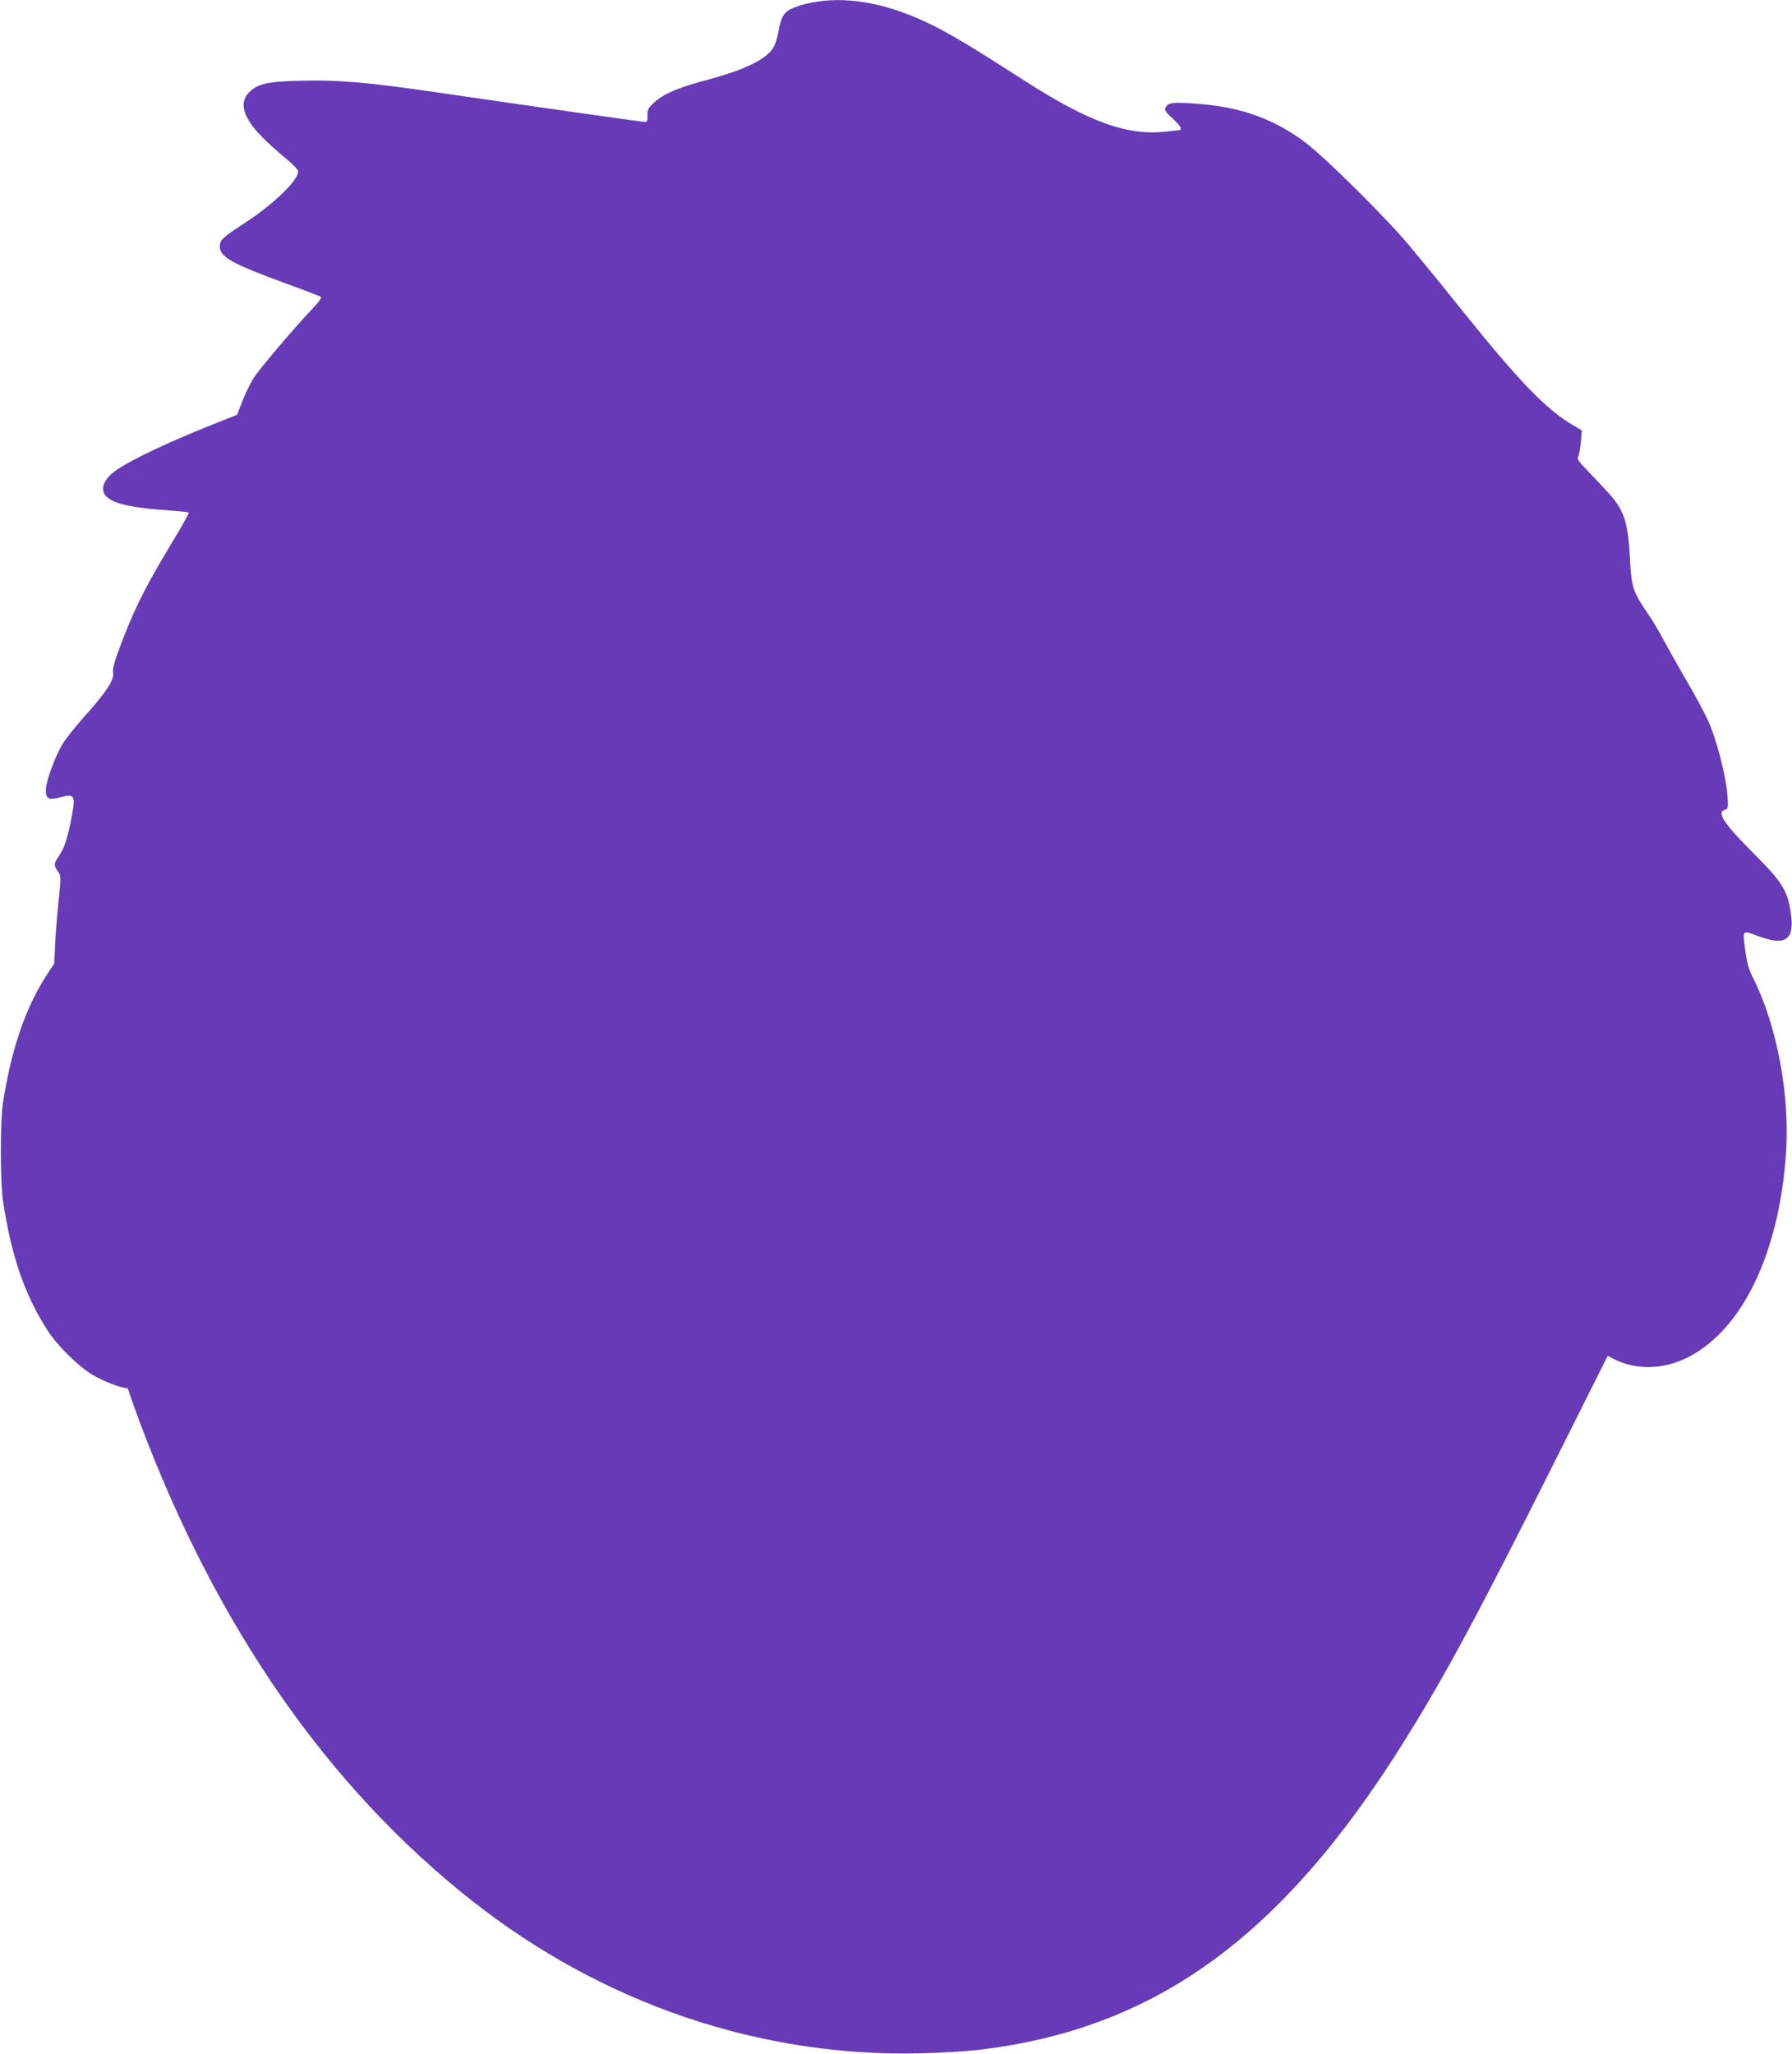
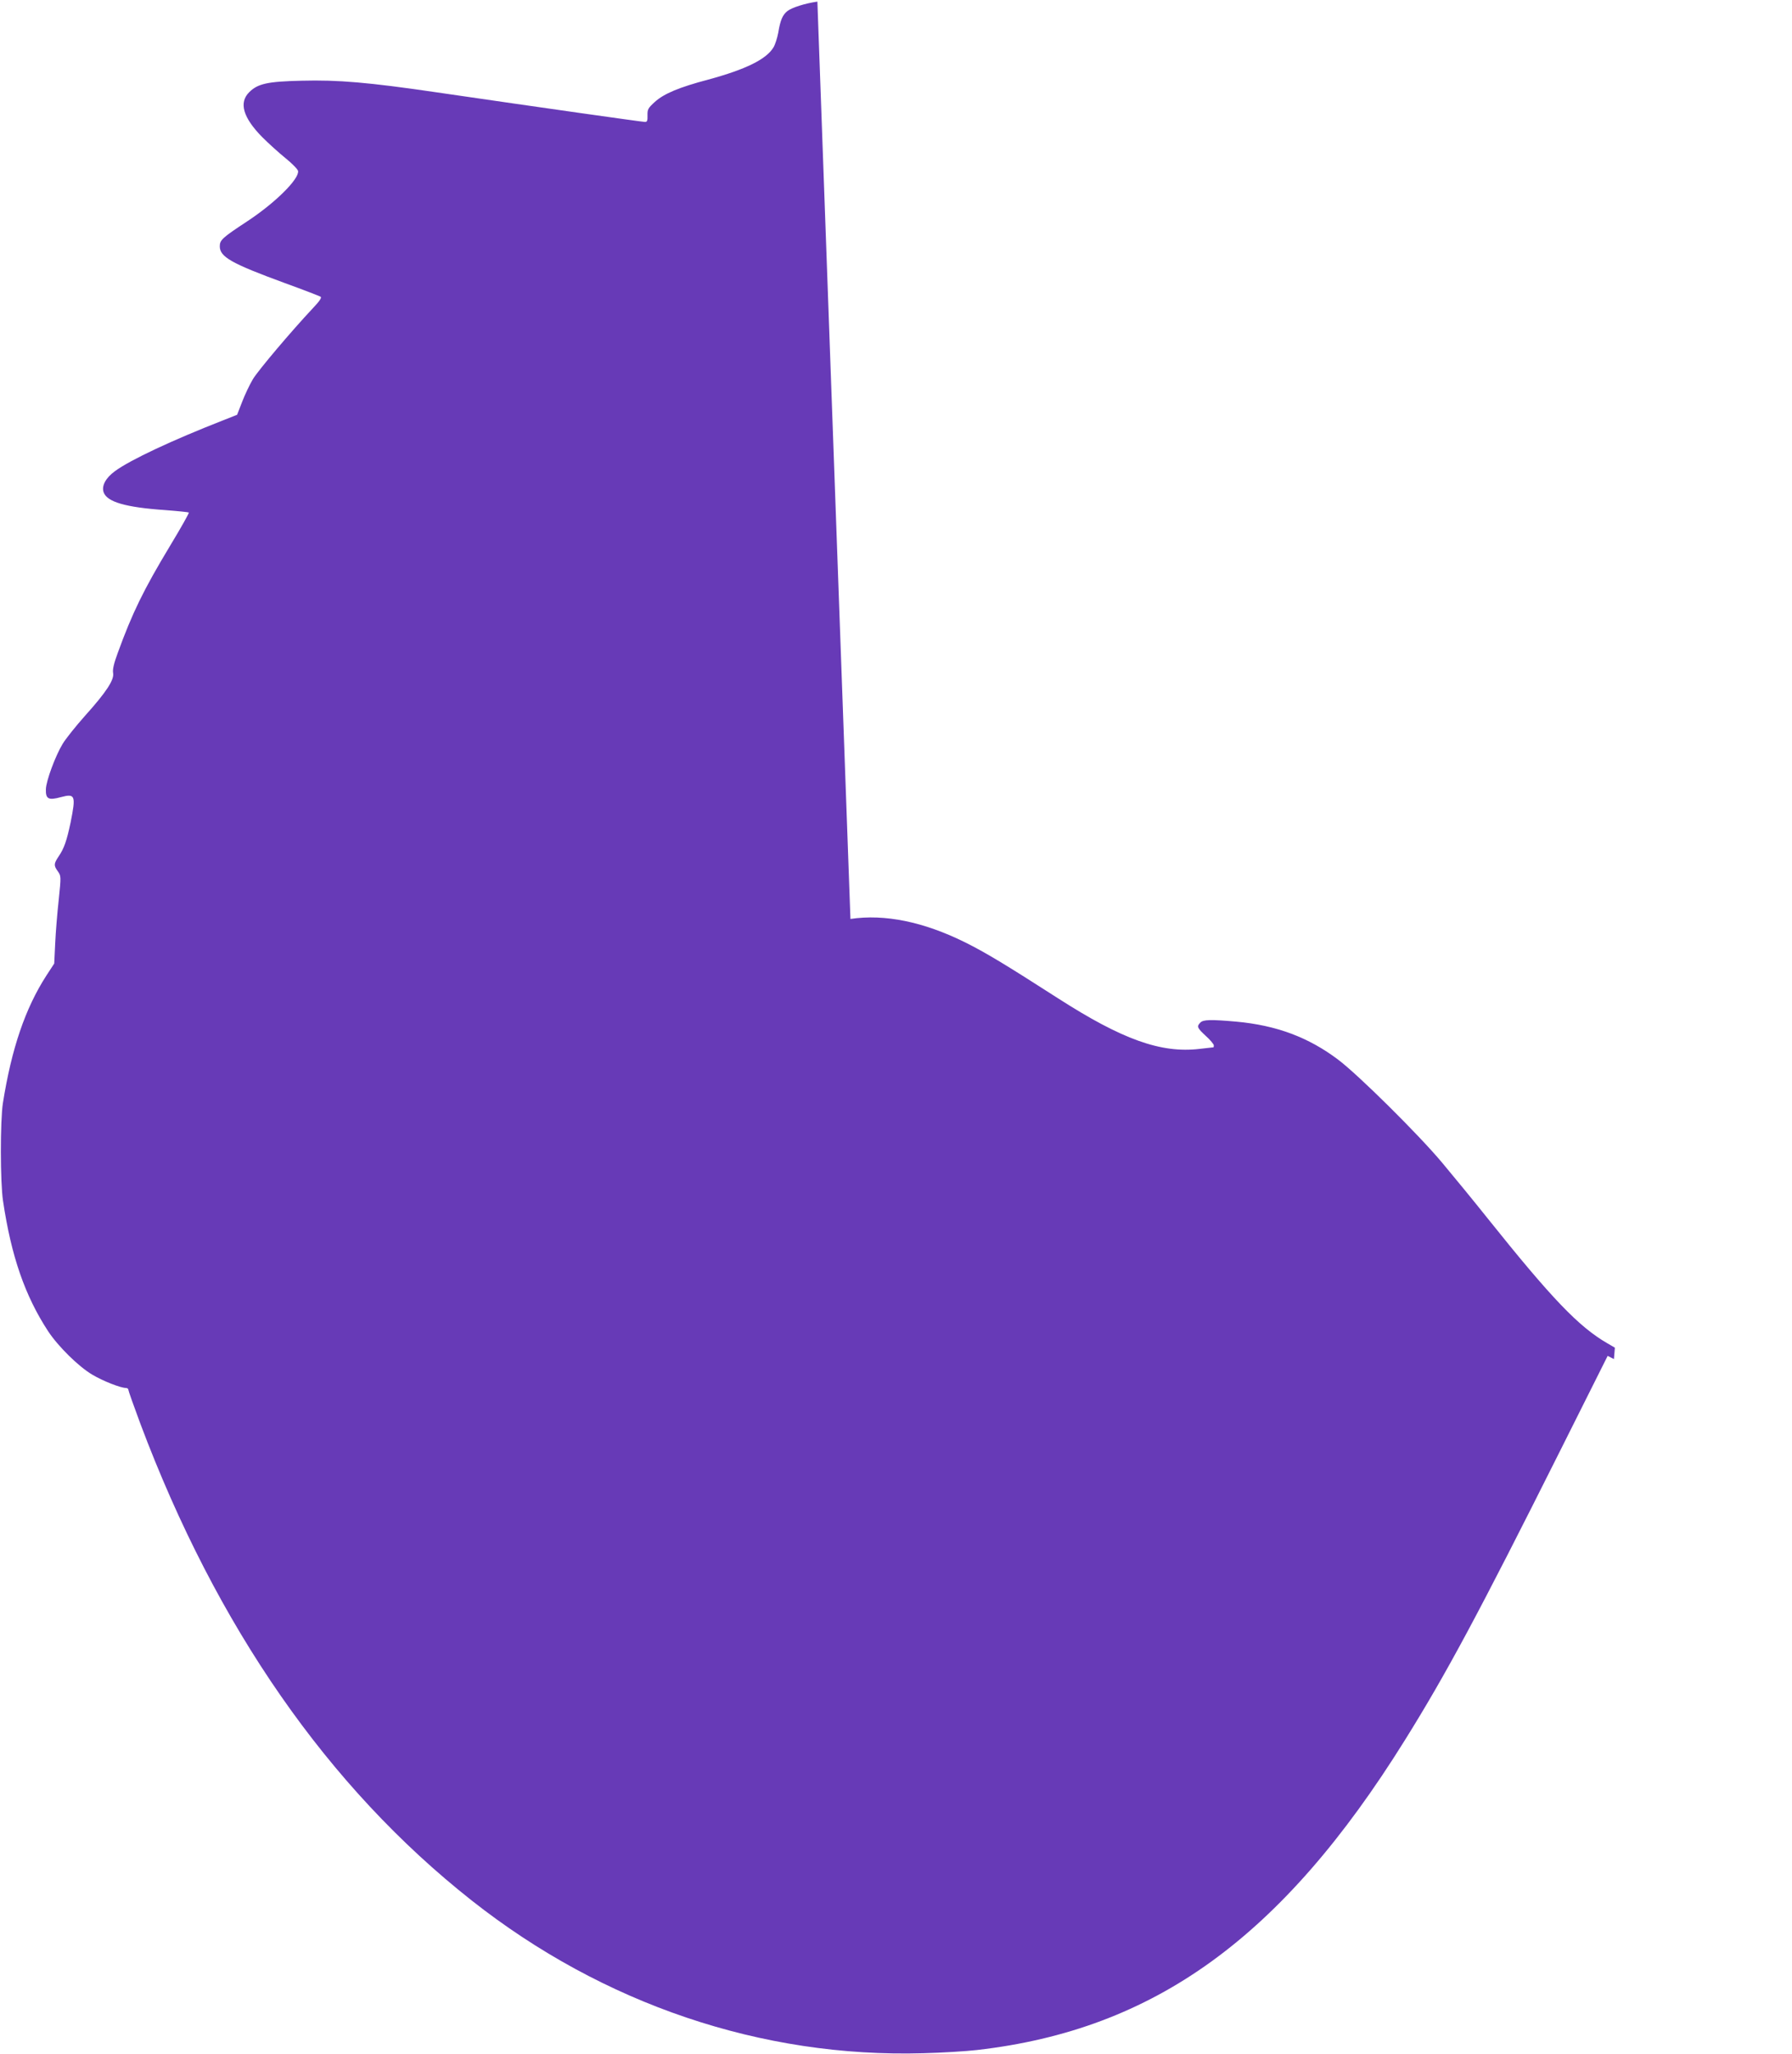
<svg xmlns="http://www.w3.org/2000/svg" version="1.0" width="1117pt" height="1280pt" viewBox="0 0 1117 1280" preserveAspectRatio="xMidYMid meet">
  <g transform="translate(0,1280) scale(0.1,-0.1)" fill="#673ab7" stroke="none">
-     <path d="M5095 12790 c-77 -11 -159 -37 -187 -59 -30 -24 -44 -56 -57 -135 -6 -32 -19 -73 -29 -90 -44 -75 -172 -138 -407 -202 -182 -48 -277 -88 -333 -139 -42 -38 -47 -47 -46 -84 1 -32 -2 -41 -15 -41 -16 0 -624 86 -1296 184 -429 63 -619 79 -845 73 -212 -5 -273 -18 -327 -72 -65 -65 -38 -158 81 -279 39 -39 105 -99 146 -132 41 -33 76 -69 78 -80 7 -50 -143 -199 -318 -314 -155 -102 -170 -116 -170 -155 0 -66 72 -107 405 -229 116 -42 216 -81 223 -85 9 -5 -5 -27 -48 -72 -135 -144 -337 -383 -373 -441 -21 -35 -51 -99 -68 -143 l-31 -80 -86 -34 c-317 -124 -580 -247 -675 -317 -58 -42 -85 -92 -71 -132 21 -60 136 -94 384 -111 79 -6 145 -13 147 -15 3 -3 -49 -95 -116 -206 -167 -277 -236 -419 -327 -669 -24 -65 -33 -103 -29 -125 8 -42 -41 -118 -176 -268 -57 -64 -119 -142 -138 -173 -46 -76 -103 -230 -105 -283 -2 -62 16 -71 93 -50 90 24 95 11 61 -158 -24 -113 -40 -161 -75 -212 -30 -45 -31 -56 -4 -93 20 -29 20 -31 5 -177 -9 -81 -19 -203 -22 -272 l-6 -125 -49 -75 c-132 -205 -217 -455 -271 -795 -17 -109 -17 -495 1 -610 51 -344 137 -591 280 -810 62 -95 191 -222 276 -272 67 -40 177 -83 210 -83 8 0 15 -5 15 -11 0 -6 34 -102 75 -212 476 -1267 1169 -2264 2065 -2971 820 -647 1809 -981 2815 -952 116 3 266 12 335 20 1107 127 1901 701 2667 1931 257 412 460 790 967 1802 l297 593 39 -20 c140 -71 315 -66 469 15 331 174 554 635 602 1242 30 371 -51 815 -204 1119 -27 54 -38 92 -49 177 -16 125 -21 121 87 81 170 -62 224 -19 196 156 -21 133 -55 186 -224 355 -191 191 -240 264 -185 278 20 6 21 10 15 94 -8 112 -64 332 -114 448 -21 50 -89 176 -150 280 -61 105 -124 218 -142 252 -17 34 -56 99 -87 145 -96 141 -105 166 -114 346 -13 243 -37 309 -159 437 -41 44 -97 103 -124 131 -40 42 -47 55 -39 70 5 11 12 51 16 91 l6 71 -48 28 c-178 103 -346 279 -742 774 -90 113 -219 270 -286 350 -147 176 -525 550 -649 643 -184 139 -384 214 -635 237 -160 14 -206 13 -224 -6 -24 -24 -20 -33 34 -83 28 -25 50 -52 50 -59 0 -6 -1 -12 -2 -12 -2 0 -41 -5 -88 -10 -240 -28 -482 59 -882 316 -327 210 -451 285 -580 349 -257 127 -499 177 -713 145z" />
+     <path d="M5095 12790 c-77 -11 -159 -37 -187 -59 -30 -24 -44 -56 -57 -135 -6 -32 -19 -73 -29 -90 -44 -75 -172 -138 -407 -202 -182 -48 -277 -88 -333 -139 -42 -38 -47 -47 -46 -84 1 -32 -2 -41 -15 -41 -16 0 -624 86 -1296 184 -429 63 -619 79 -845 73 -212 -5 -273 -18 -327 -72 -65 -65 -38 -158 81 -279 39 -39 105 -99 146 -132 41 -33 76 -69 78 -80 7 -50 -143 -199 -318 -314 -155 -102 -170 -116 -170 -155 0 -66 72 -107 405 -229 116 -42 216 -81 223 -85 9 -5 -5 -27 -48 -72 -135 -144 -337 -383 -373 -441 -21 -35 -51 -99 -68 -143 l-31 -80 -86 -34 c-317 -124 -580 -247 -675 -317 -58 -42 -85 -92 -71 -132 21 -60 136 -94 384 -111 79 -6 145 -13 147 -15 3 -3 -49 -95 -116 -206 -167 -277 -236 -419 -327 -669 -24 -65 -33 -103 -29 -125 8 -42 -41 -118 -176 -268 -57 -64 -119 -142 -138 -173 -46 -76 -103 -230 -105 -283 -2 -62 16 -71 93 -50 90 24 95 11 61 -158 -24 -113 -40 -161 -75 -212 -30 -45 -31 -56 -4 -93 20 -29 20 -31 5 -177 -9 -81 -19 -203 -22 -272 l-6 -125 -49 -75 c-132 -205 -217 -455 -271 -795 -17 -109 -17 -495 1 -610 51 -344 137 -591 280 -810 62 -95 191 -222 276 -272 67 -40 177 -83 210 -83 8 0 15 -5 15 -11 0 -6 34 -102 75 -212 476 -1267 1169 -2264 2065 -2971 820 -647 1809 -981 2815 -952 116 3 266 12 335 20 1107 127 1901 701 2667 1931 257 412 460 790 967 1802 l297 593 39 -20 l6 71 -48 28 c-178 103 -346 279 -742 774 -90 113 -219 270 -286 350 -147 176 -525 550 -649 643 -184 139 -384 214 -635 237 -160 14 -206 13 -224 -6 -24 -24 -20 -33 34 -83 28 -25 50 -52 50 -59 0 -6 -1 -12 -2 -12 -2 0 -41 -5 -88 -10 -240 -28 -482 59 -882 316 -327 210 -451 285 -580 349 -257 127 -499 177 -713 145z" />
  </g>
</svg>